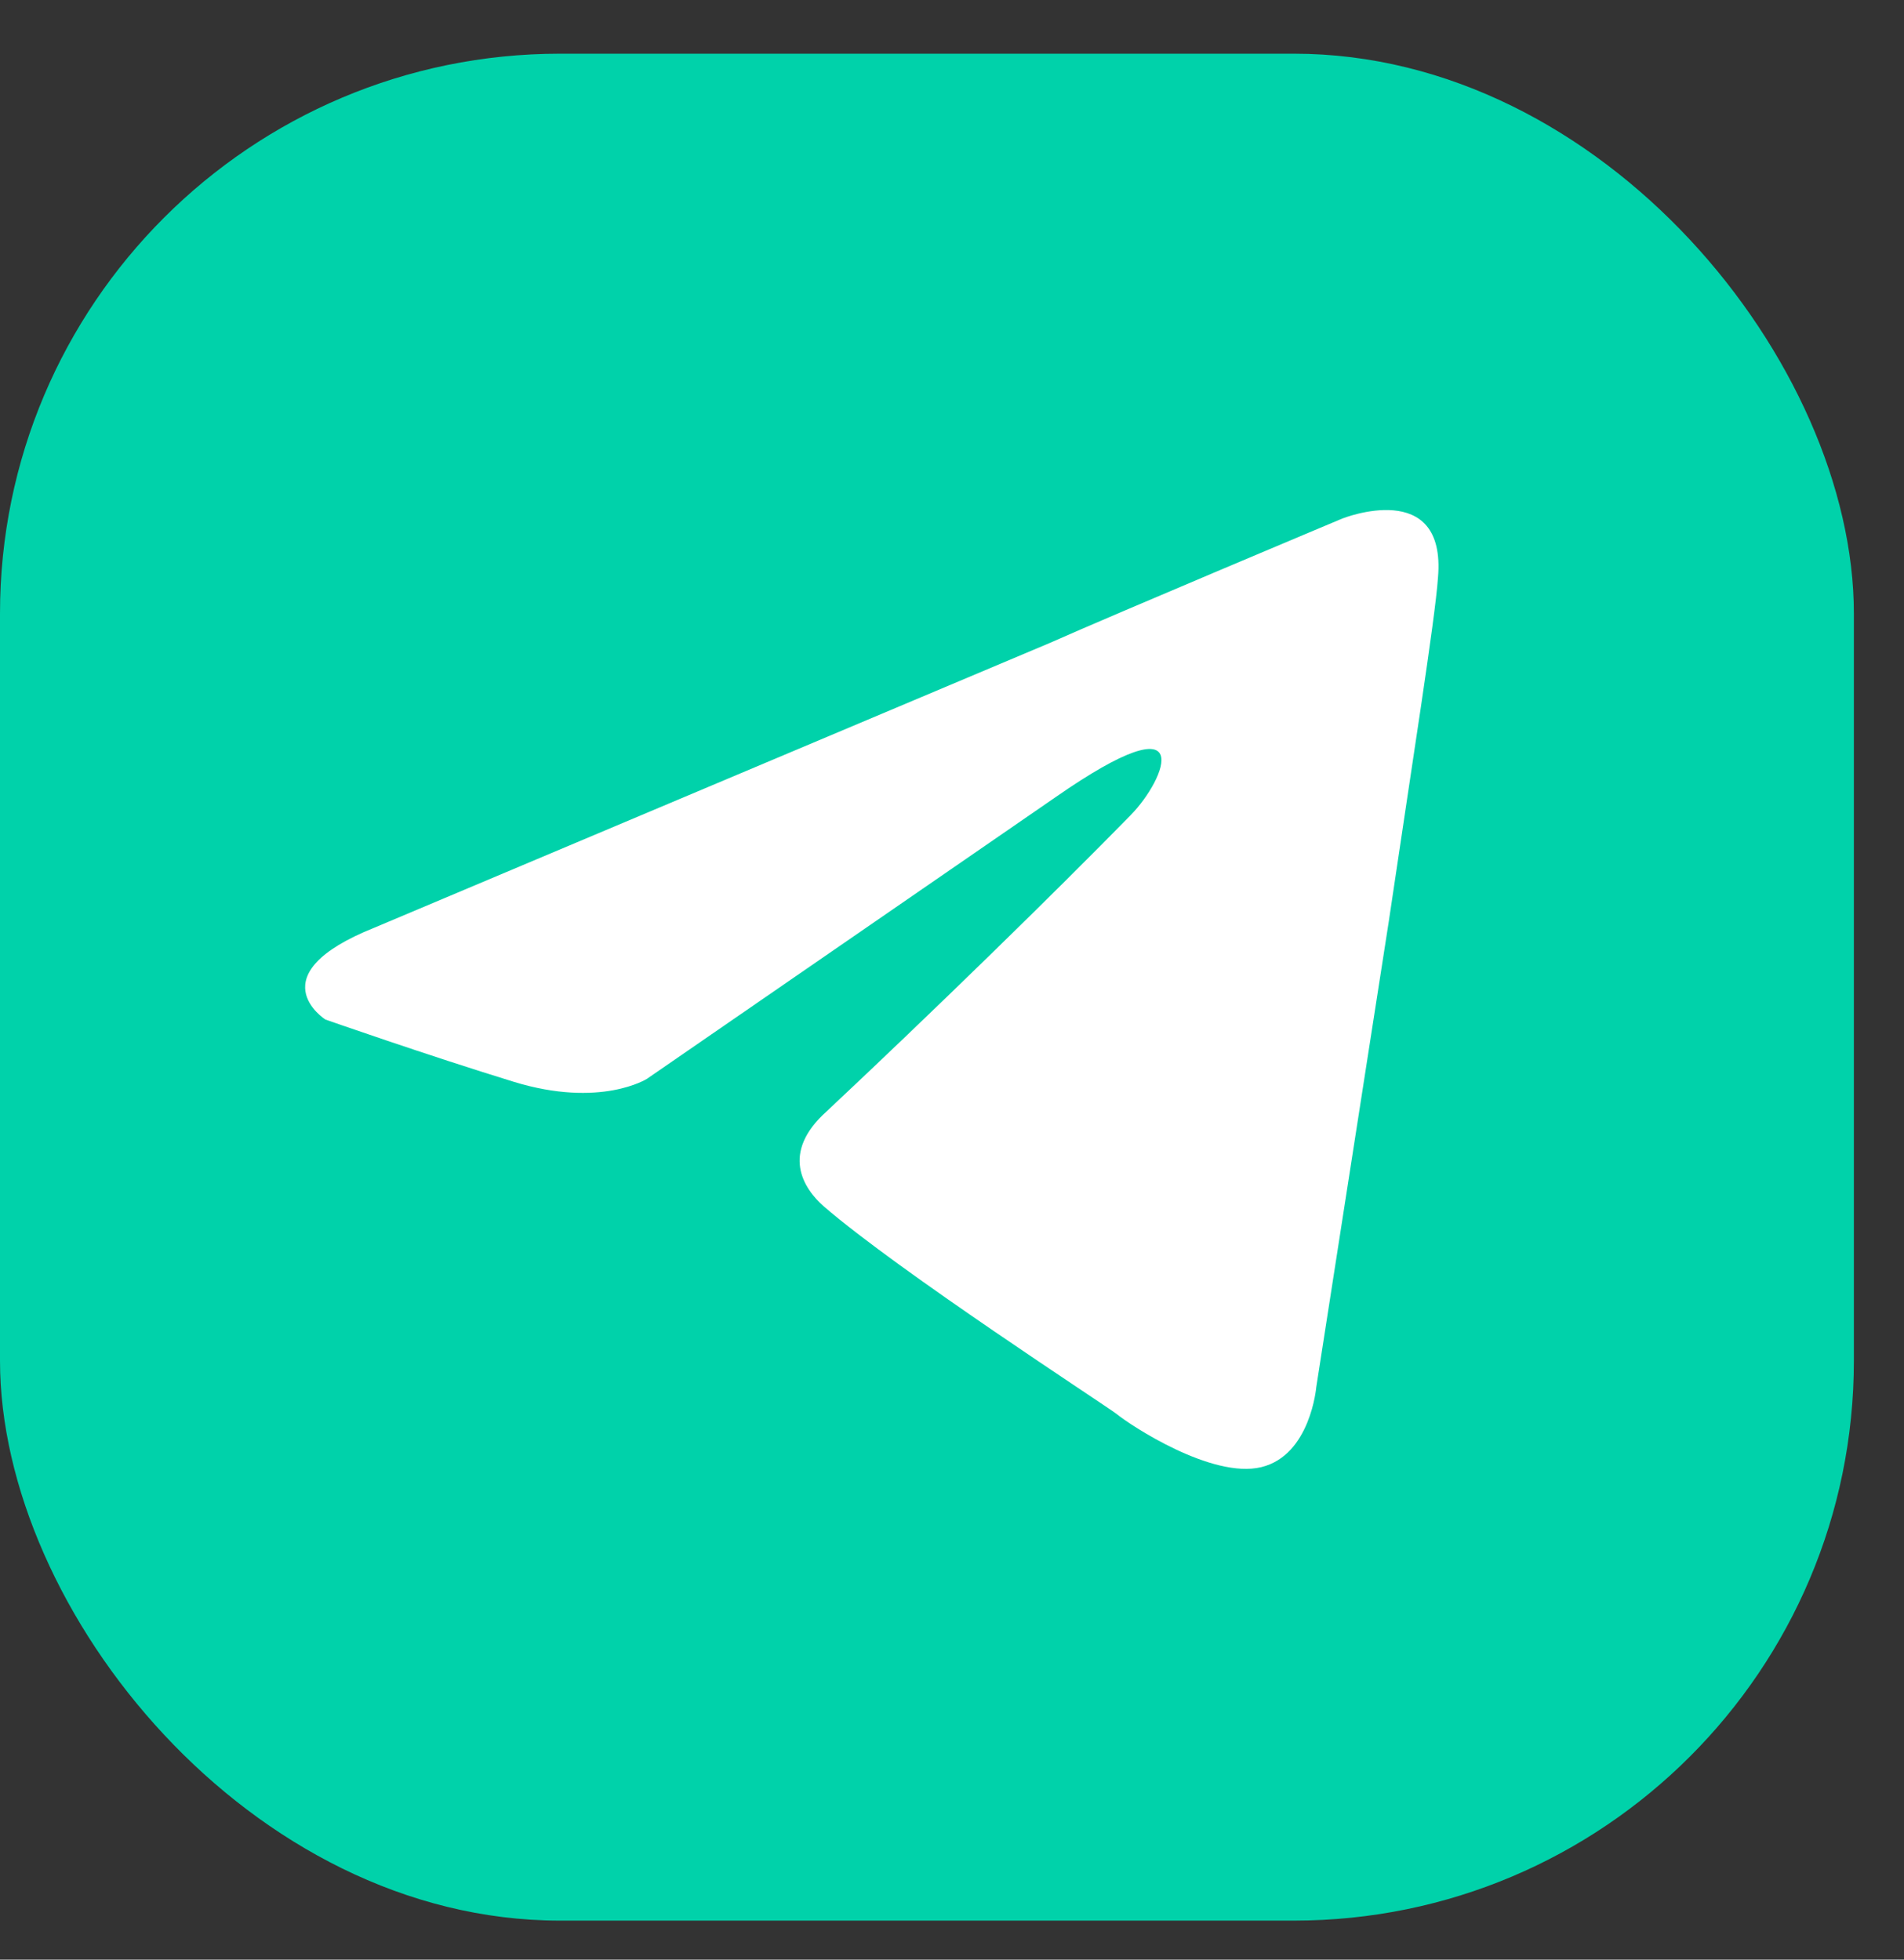
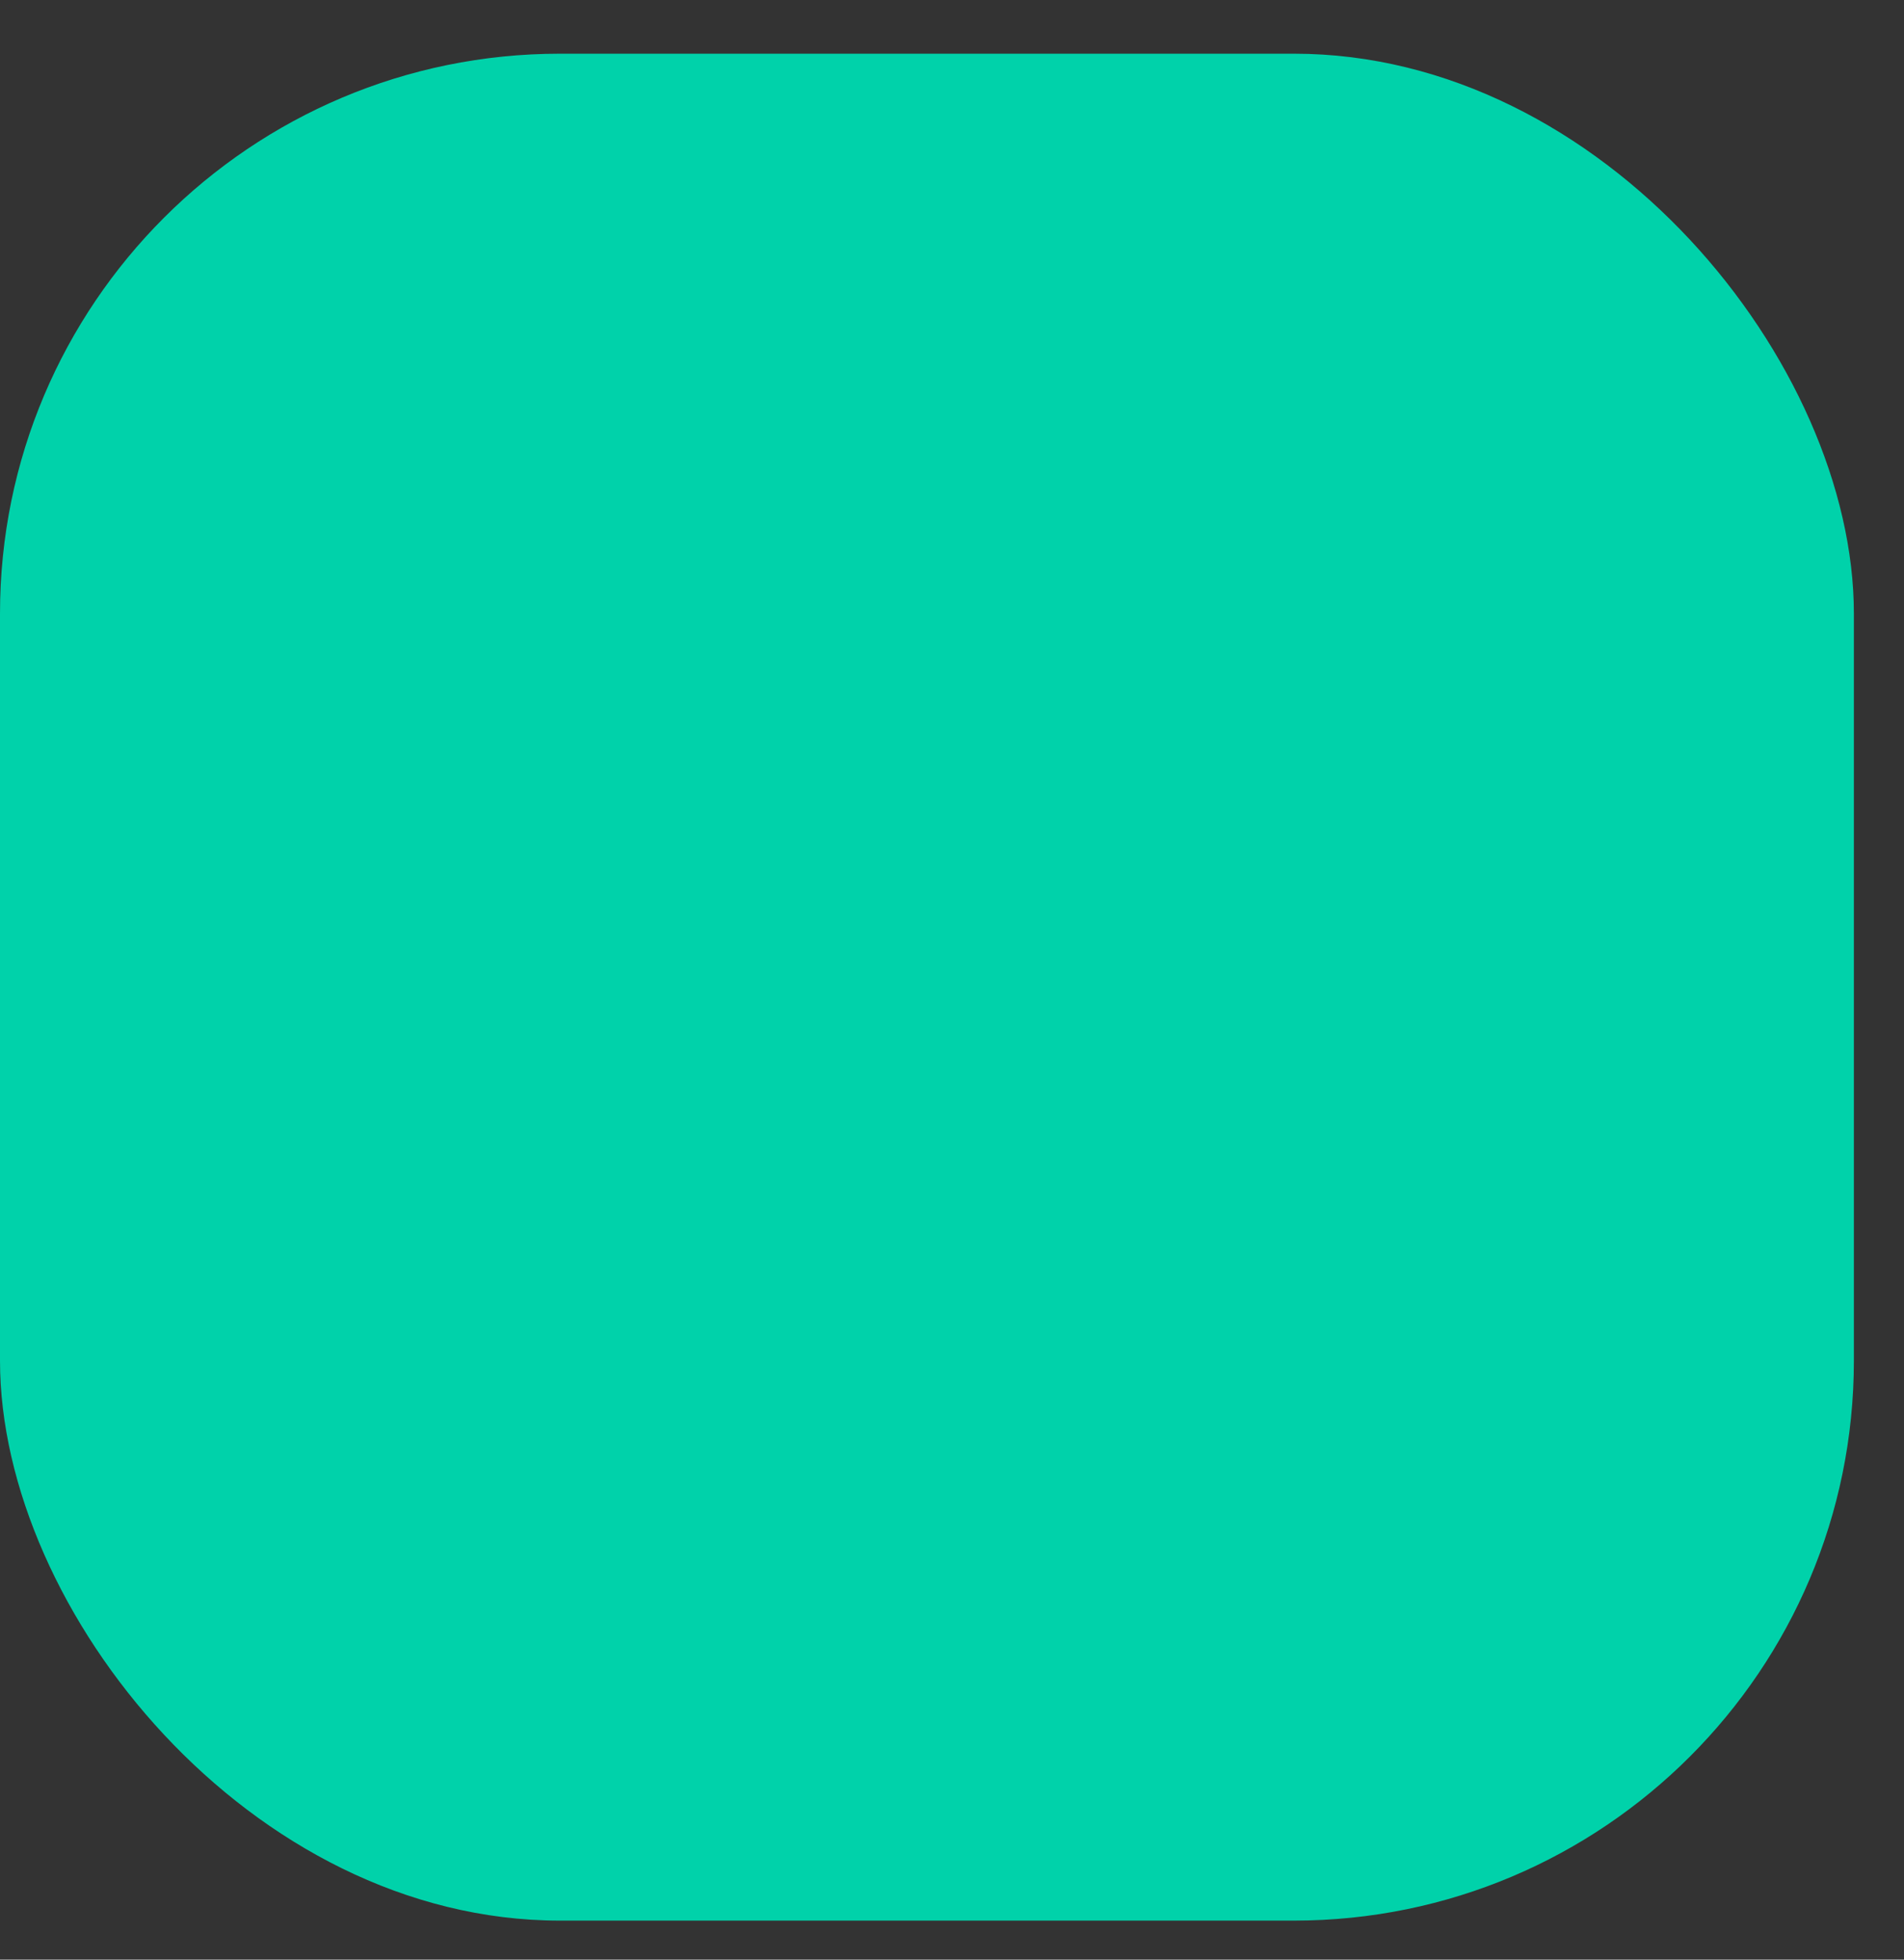
<svg xmlns="http://www.w3.org/2000/svg" width="34" height="35" viewBox="0 0 34 35" fill="none">
  <rect x="0" y="0" width="34" height="35" fill="#333333" stroke="none" />
  <rect y="0.959" width="33.105" height="33.344" rx="10" fill="#00D2AA" />
-   <path d="M6.69 16.567L18.745 11.484C19.935 10.955 23.971 9.261 23.971 9.261C23.971 9.261 25.834 8.519 25.678 10.319C25.627 11.061 25.213 13.655 24.799 16.462L23.505 24.774C23.505 24.774 23.402 25.992 22.522 26.204C21.643 26.416 20.194 25.463 19.935 25.251C19.728 25.092 16.055 22.709 14.709 21.545C14.347 21.227 13.933 20.592 14.761 19.85C16.624 18.103 18.849 15.932 20.194 14.555C20.815 13.92 21.436 12.438 18.849 14.238L11.553 19.268C11.553 19.268 10.725 19.797 9.173 19.321C7.621 18.844 5.81 18.209 5.81 18.209C5.81 18.209 4.568 17.415 6.69 16.567Z" fill="white" />
</svg>